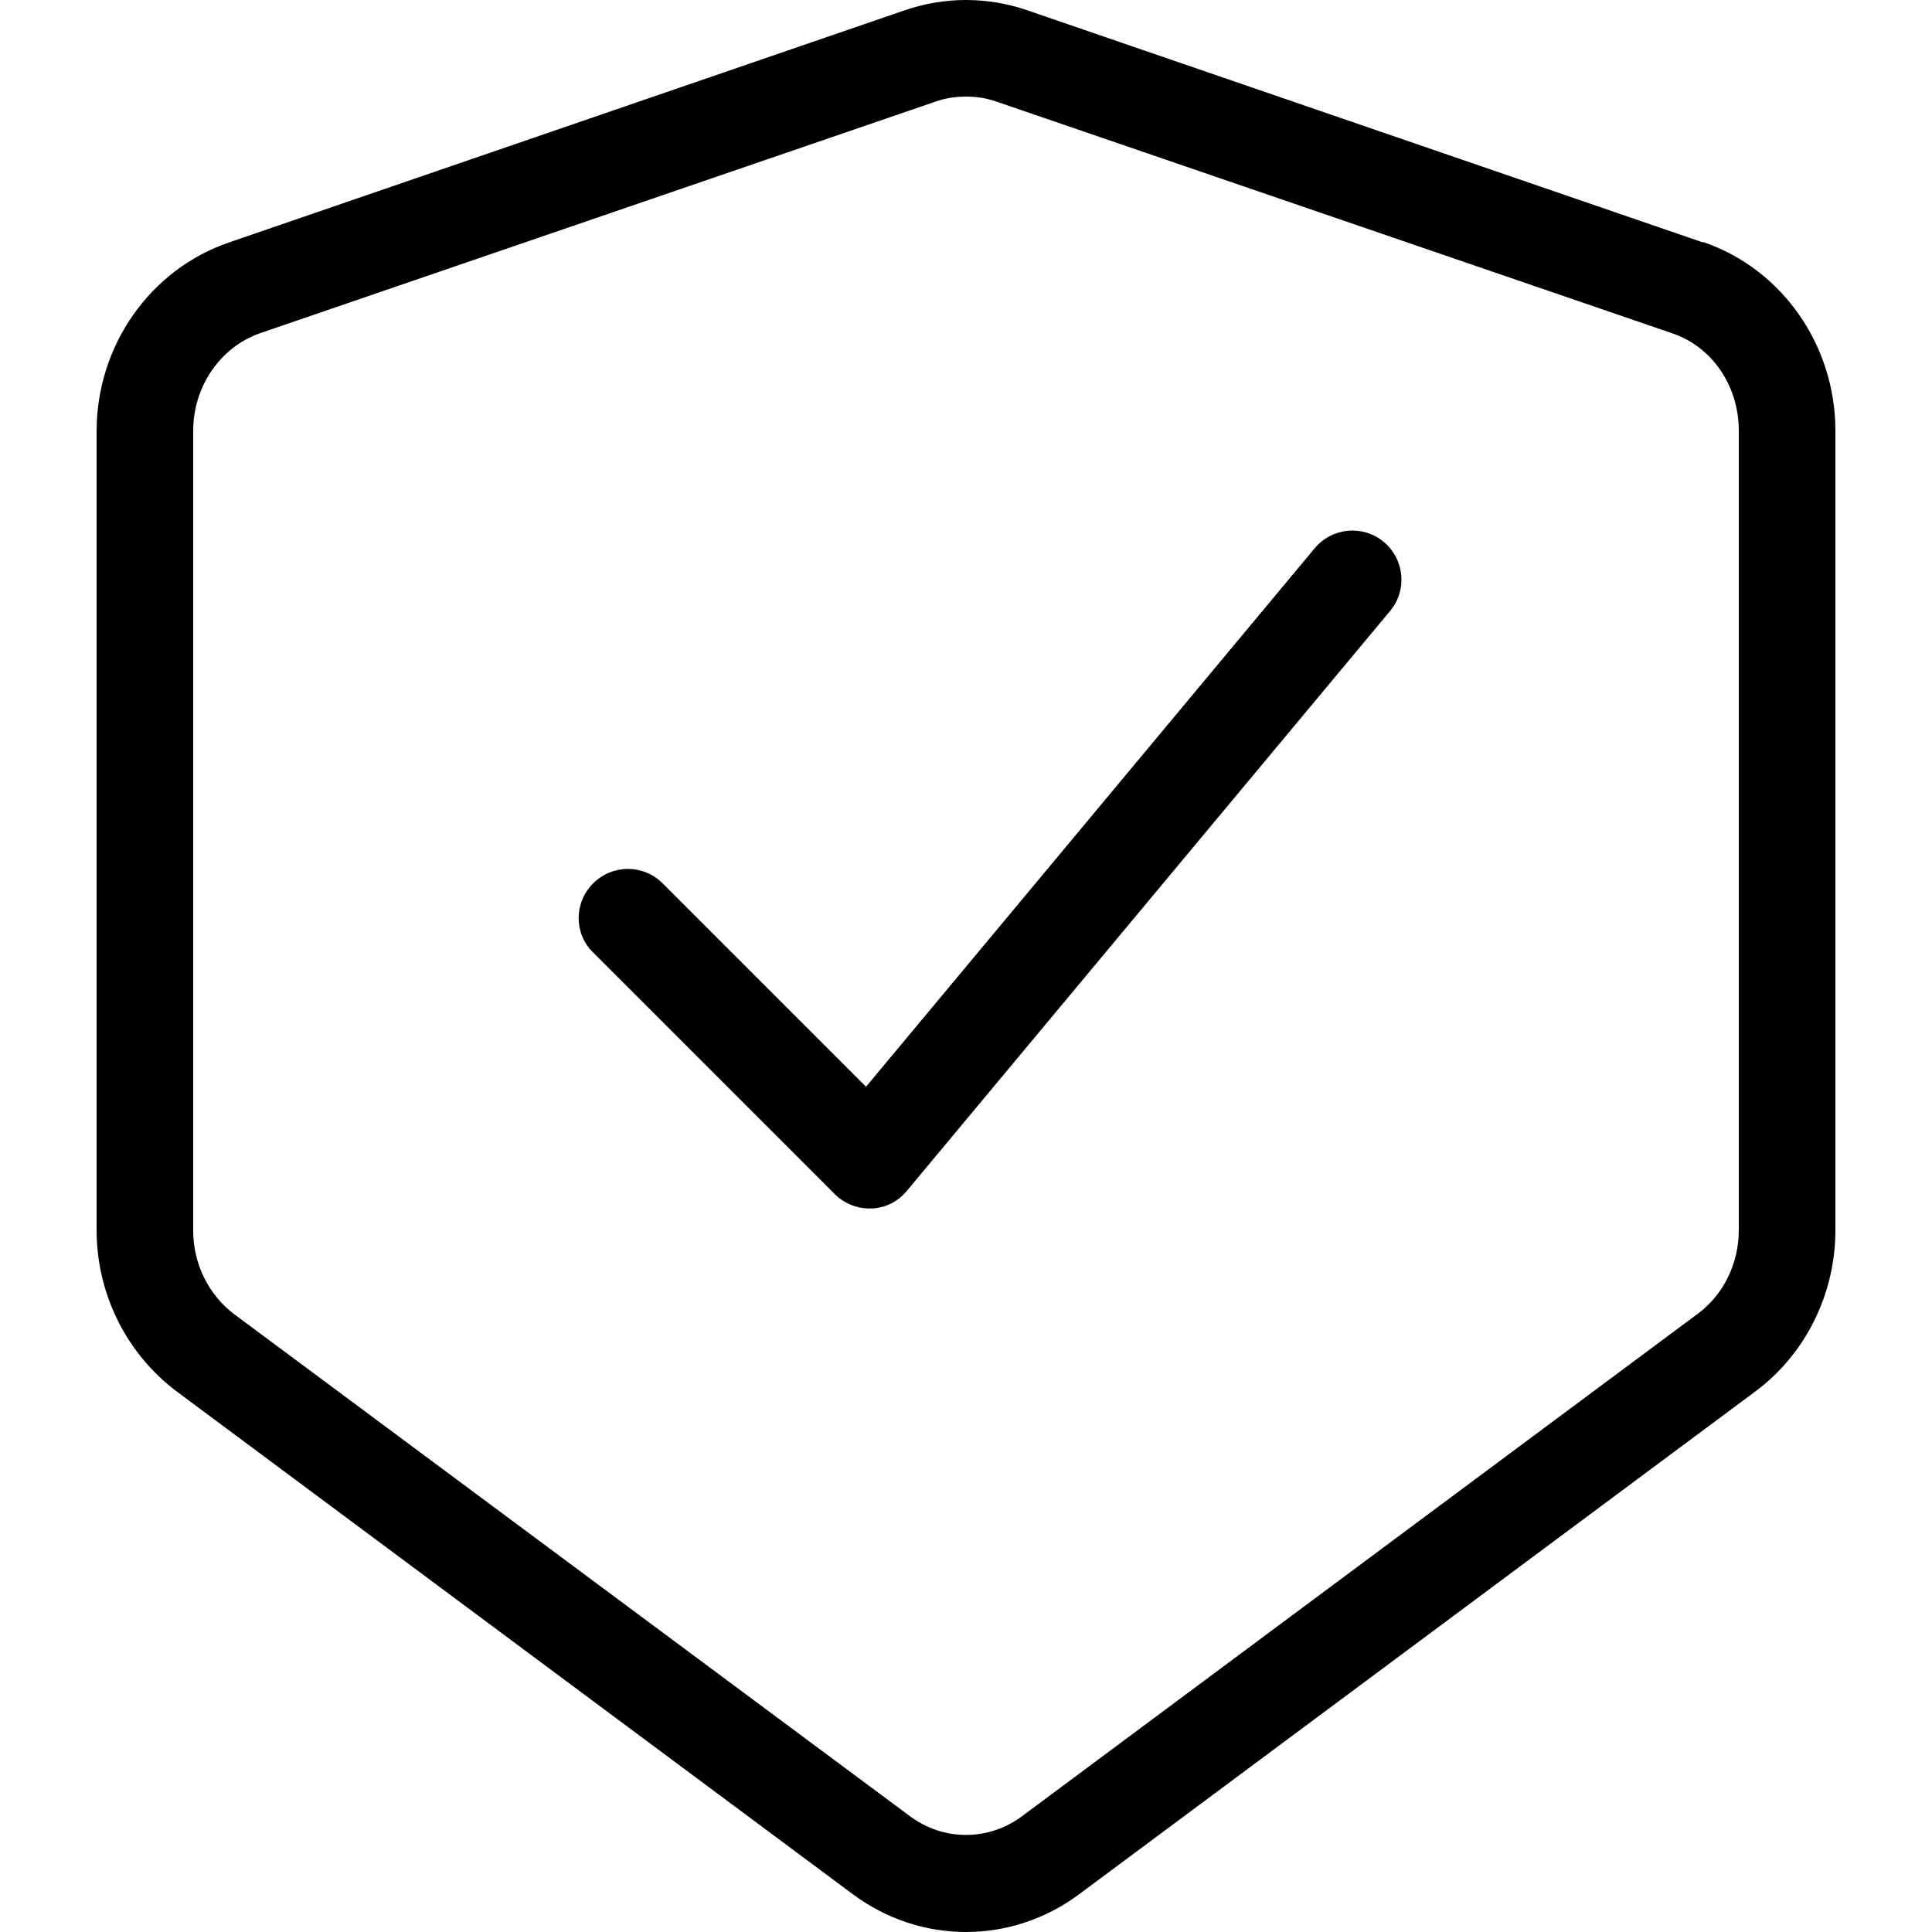
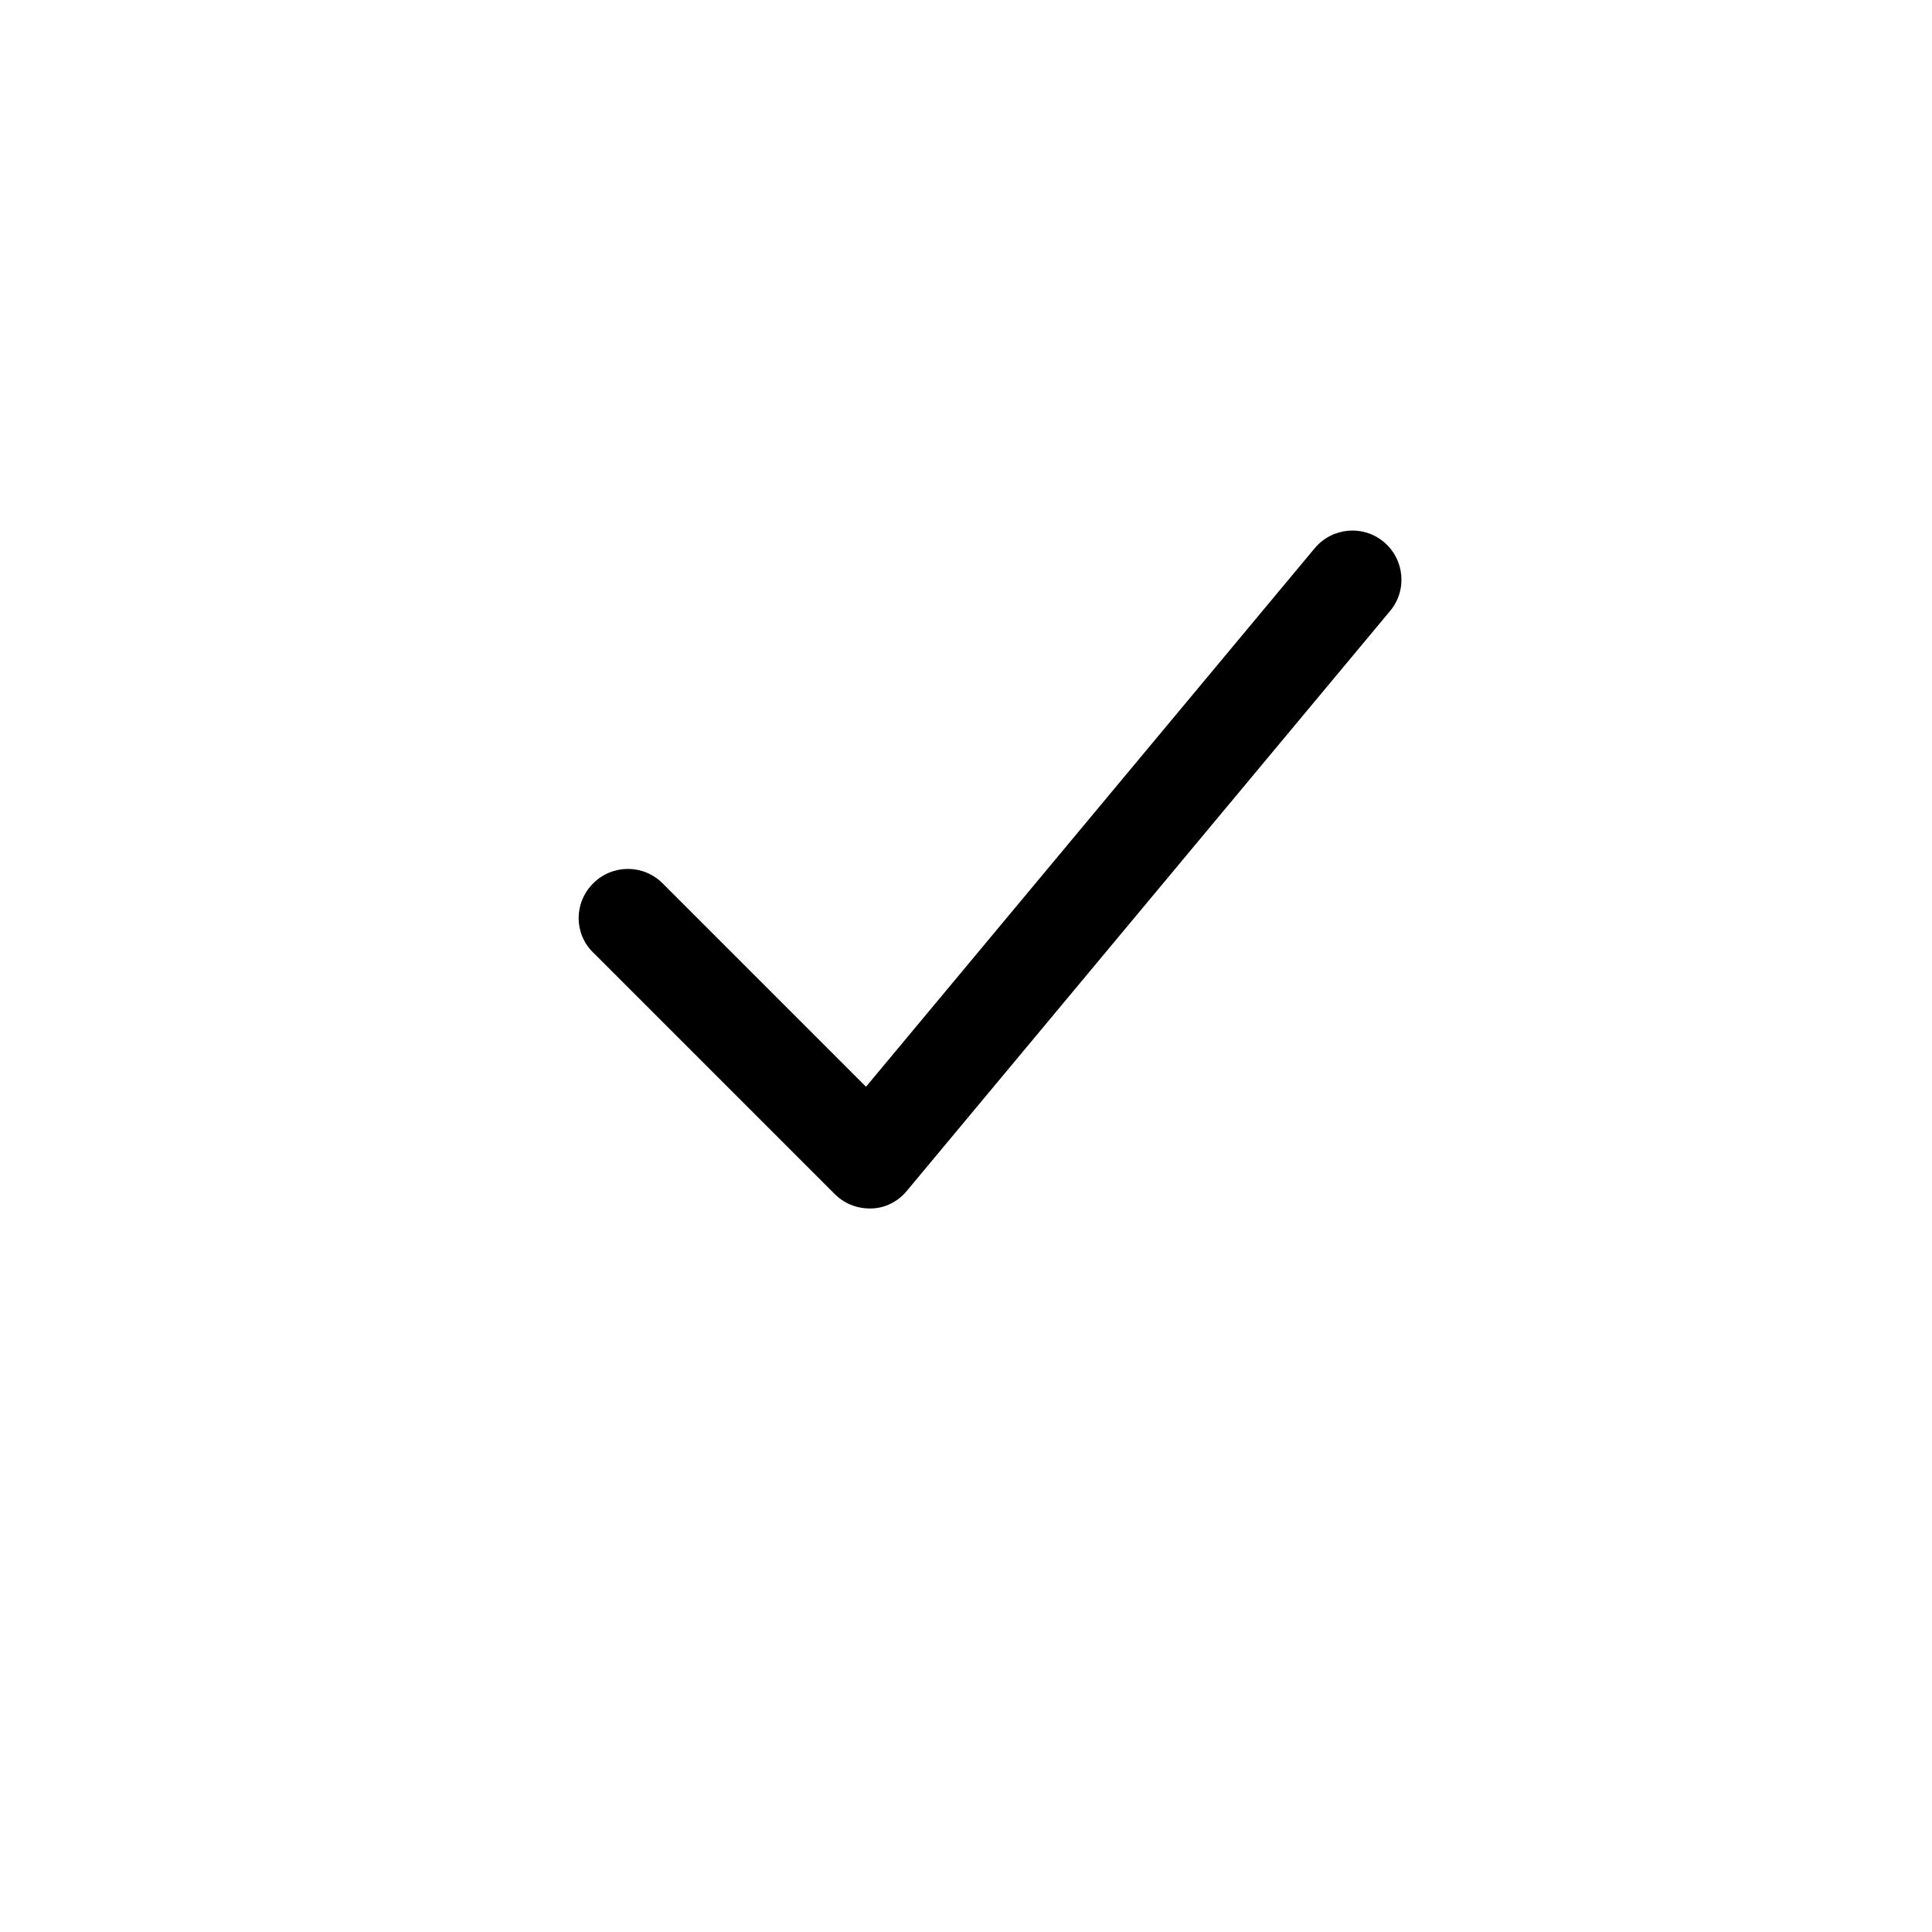
<svg xmlns="http://www.w3.org/2000/svg" width="40" height="40" viewBox="0 0 40 40" fill="none">
-   <path d="M35.26 5.02L21.26 0.21C20.85 0.07 20.42 0 20 0C19.58 0 19.15 0.07 18.74 0.21L4.74 5.02C3.11 5.58 2 7.15 2 8.93V25.47C2 26.79 2.62 28.03 3.66 28.81L17.66 39.22C18.36 39.74 19.18 40 20 40C20.82 40 21.64 39.74 22.34 39.22L36.34 28.81C37.38 28.04 38 26.79 38 25.47V8.92C38 7.15 36.9 5.57 35.26 5.01V5.02ZM36 25.47C36 26.16 35.68 26.81 35.15 27.2L21.15 37.61C20.81 37.86 20.41 37.99 20 37.99C19.59 37.99 19.19 37.86 18.85 37.61L4.85 27.21C4.32 26.81 4 26.17 4 25.48V8.92C4 8 4.56 7.19 5.38 6.9L19.38 2.1C19.58 2.03 19.79 2 20 2C20.21 2 20.42 2.03 20.62 2.1L34.62 6.9C35.45 7.18 36 7.99 36 8.92V25.47Z" fill="#000000" />
  <path d="M27.22 11.35L17.93 22.5L13.72 18.29C13.32 17.89 12.68 17.89 12.28 18.29C11.88 18.69 11.88 19.33 12.28 19.72L17.28 24.72C17.47 24.91 17.73 25.02 18 25.02H18.05C18.34 25.01 18.6 24.87 18.78 24.65L28.78 12.65C29.14 12.22 29.08 11.58 28.65 11.22C28.22 10.86 27.58 10.92 27.22 11.35Z" fill="#000000" />
</svg>